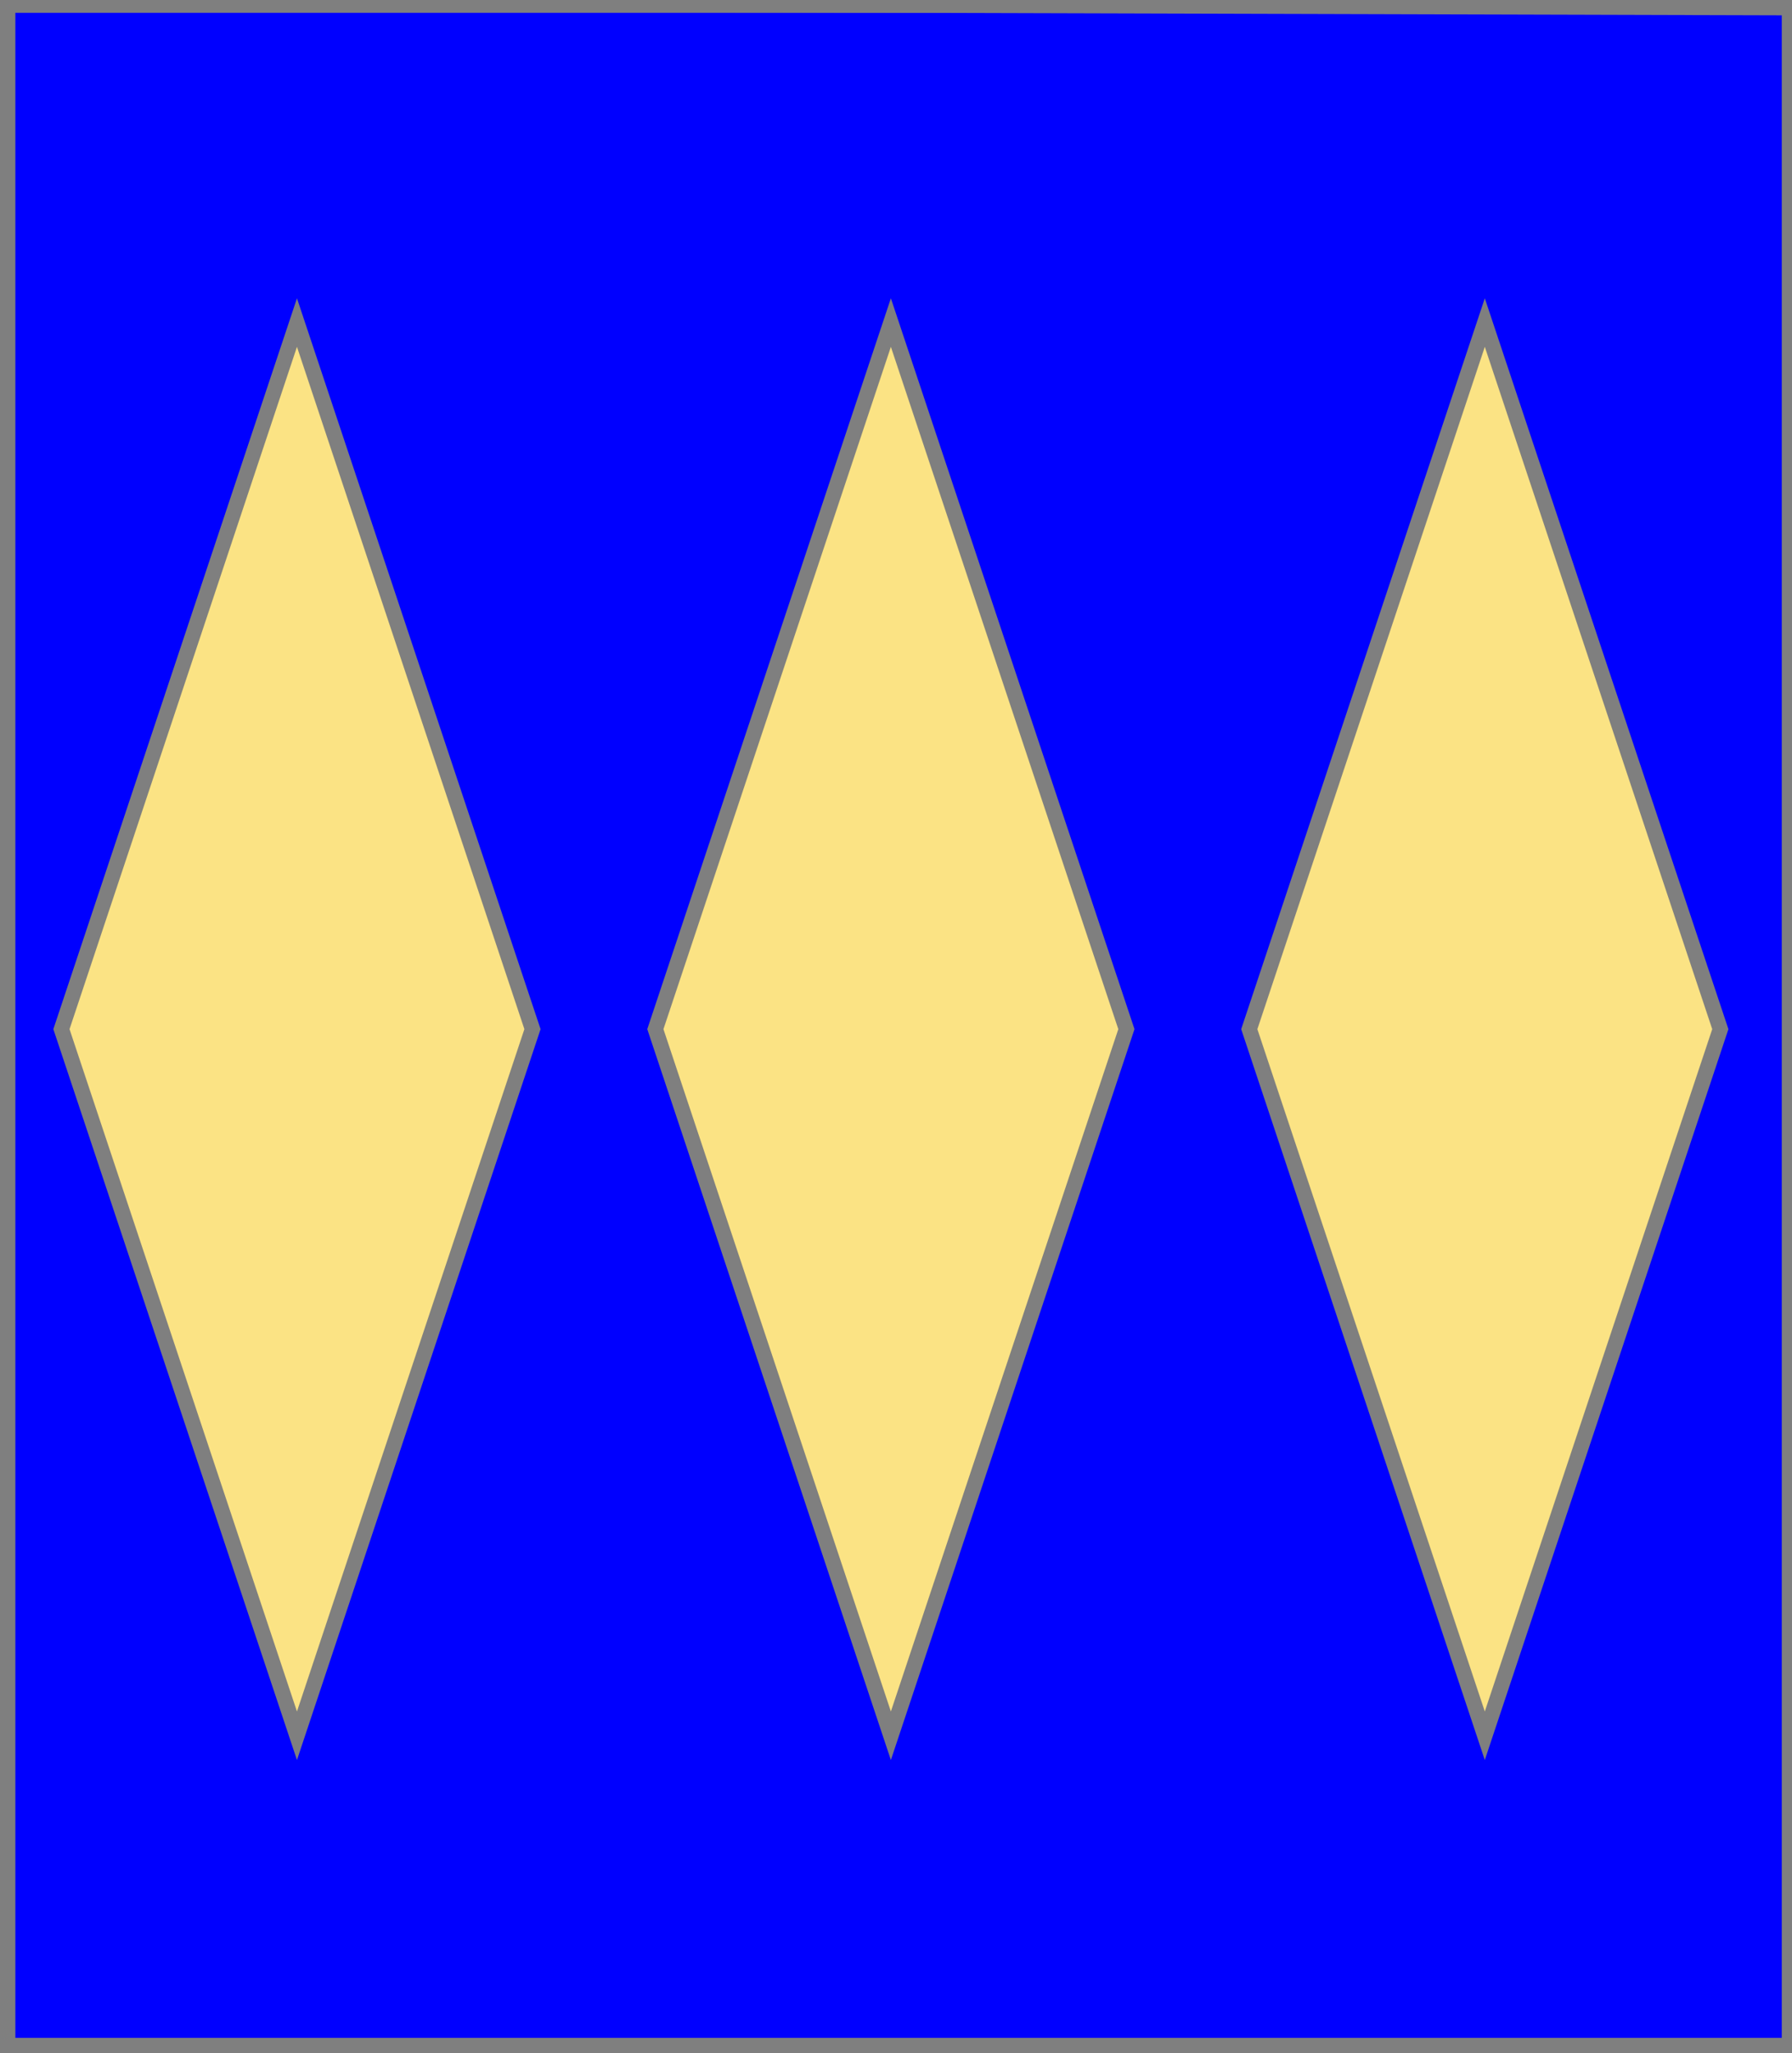
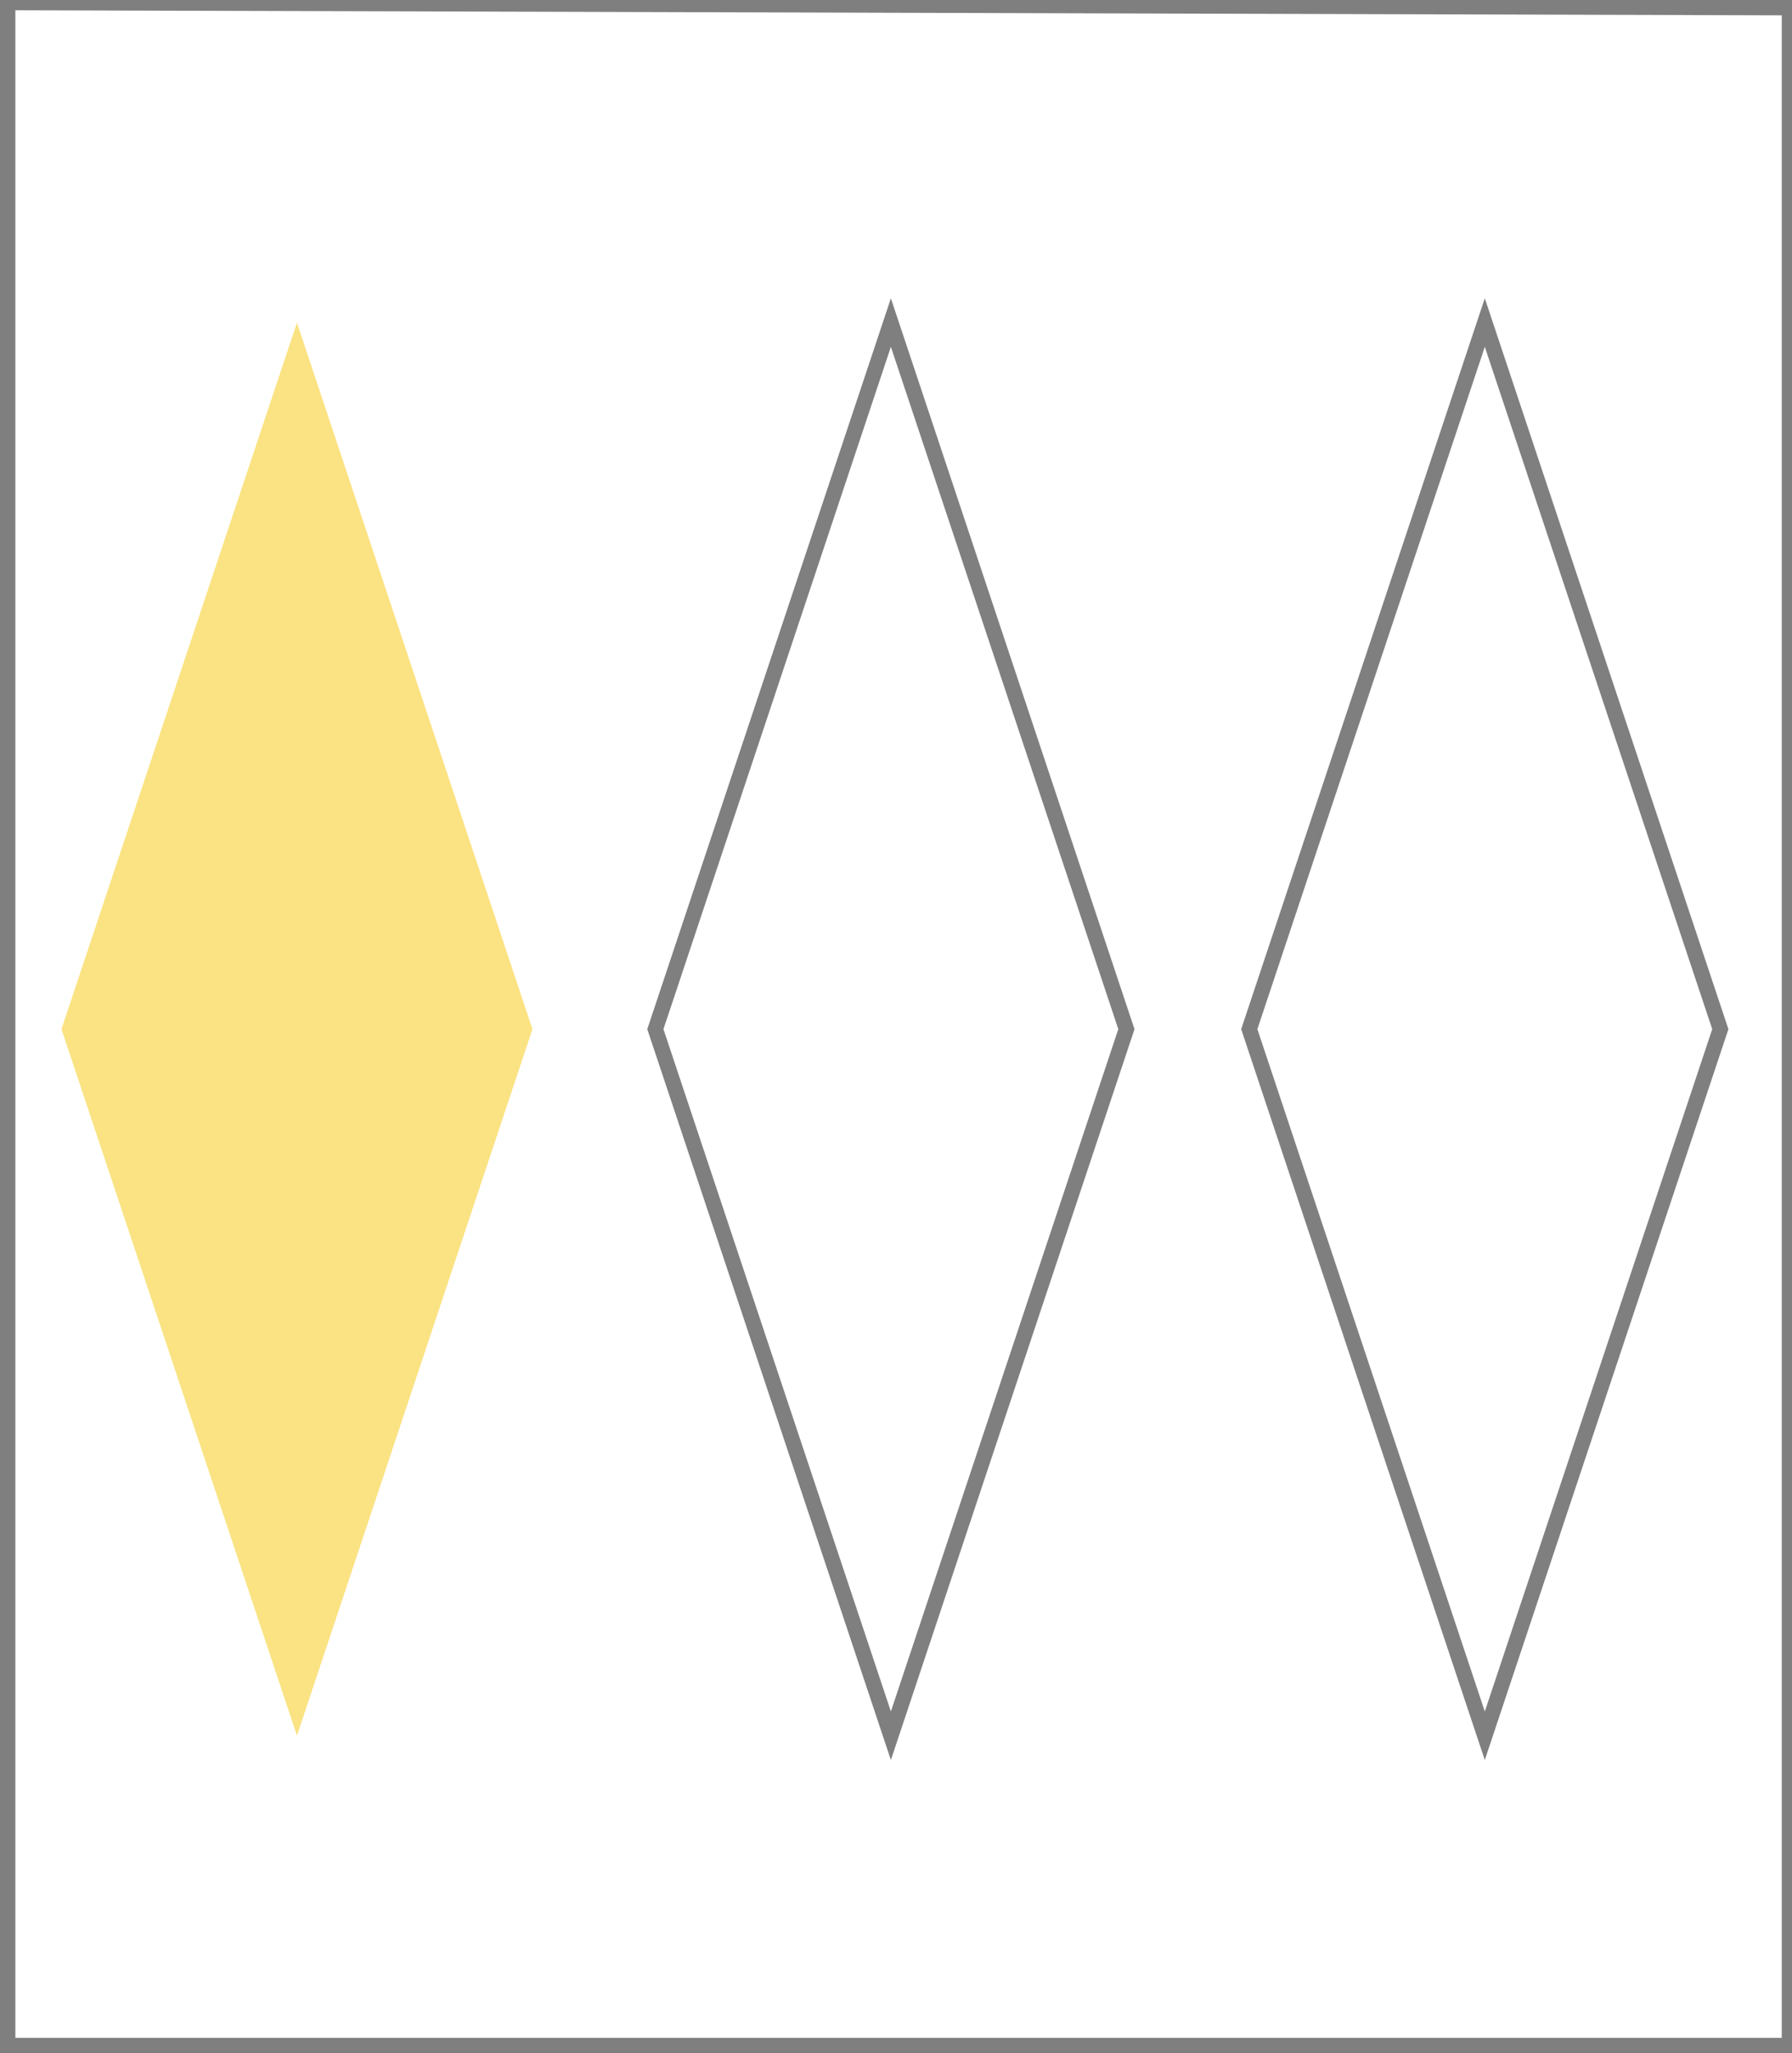
<svg xmlns="http://www.w3.org/2000/svg" width="350" height="401" xml:lang="fr">
  <g>
    <g>
-       <polygon points="1,401 350,400 350,1 1,1 " fill="#0000ff" />
-       <polygon points="1,401 350,400 350,1 1,1 " stroke="#7f7f7f" stroke-width="3" fill-opacity="0.0" />
-     </g>
+       </g>
    <g>
      <g>
        <polygon points="58,63 104,201 58,339 12,201 " fill="#fbe384" />
-         <polygon points="58,63 104,201 58,339 12,201 " stroke="#7f7f7f" stroke-width="3" fill-opacity="0.0" />
      </g>
      <g>
-         <polygon points="174,63 220,201 174,339 128,201 " fill="#fbe384" />
        <polygon points="174,63 220,201 174,339 128,201 " stroke="#7f7f7f" stroke-width="3" fill-opacity="0.0" />
      </g>
      <g>
-         <polygon points="290,63 336,201 290,339 244,201 " fill="#fbe384" />
        <polygon points="290,63 336,201 290,339 244,201 " stroke="#7f7f7f" stroke-width="3" fill-opacity="0.0" />
      </g>
    </g>
  </g>
  <polygon points="1,0 350,1 350,400 1,400 " stroke="#7f7f7f" stroke-width="4" fill-opacity="0.0" />
</svg>